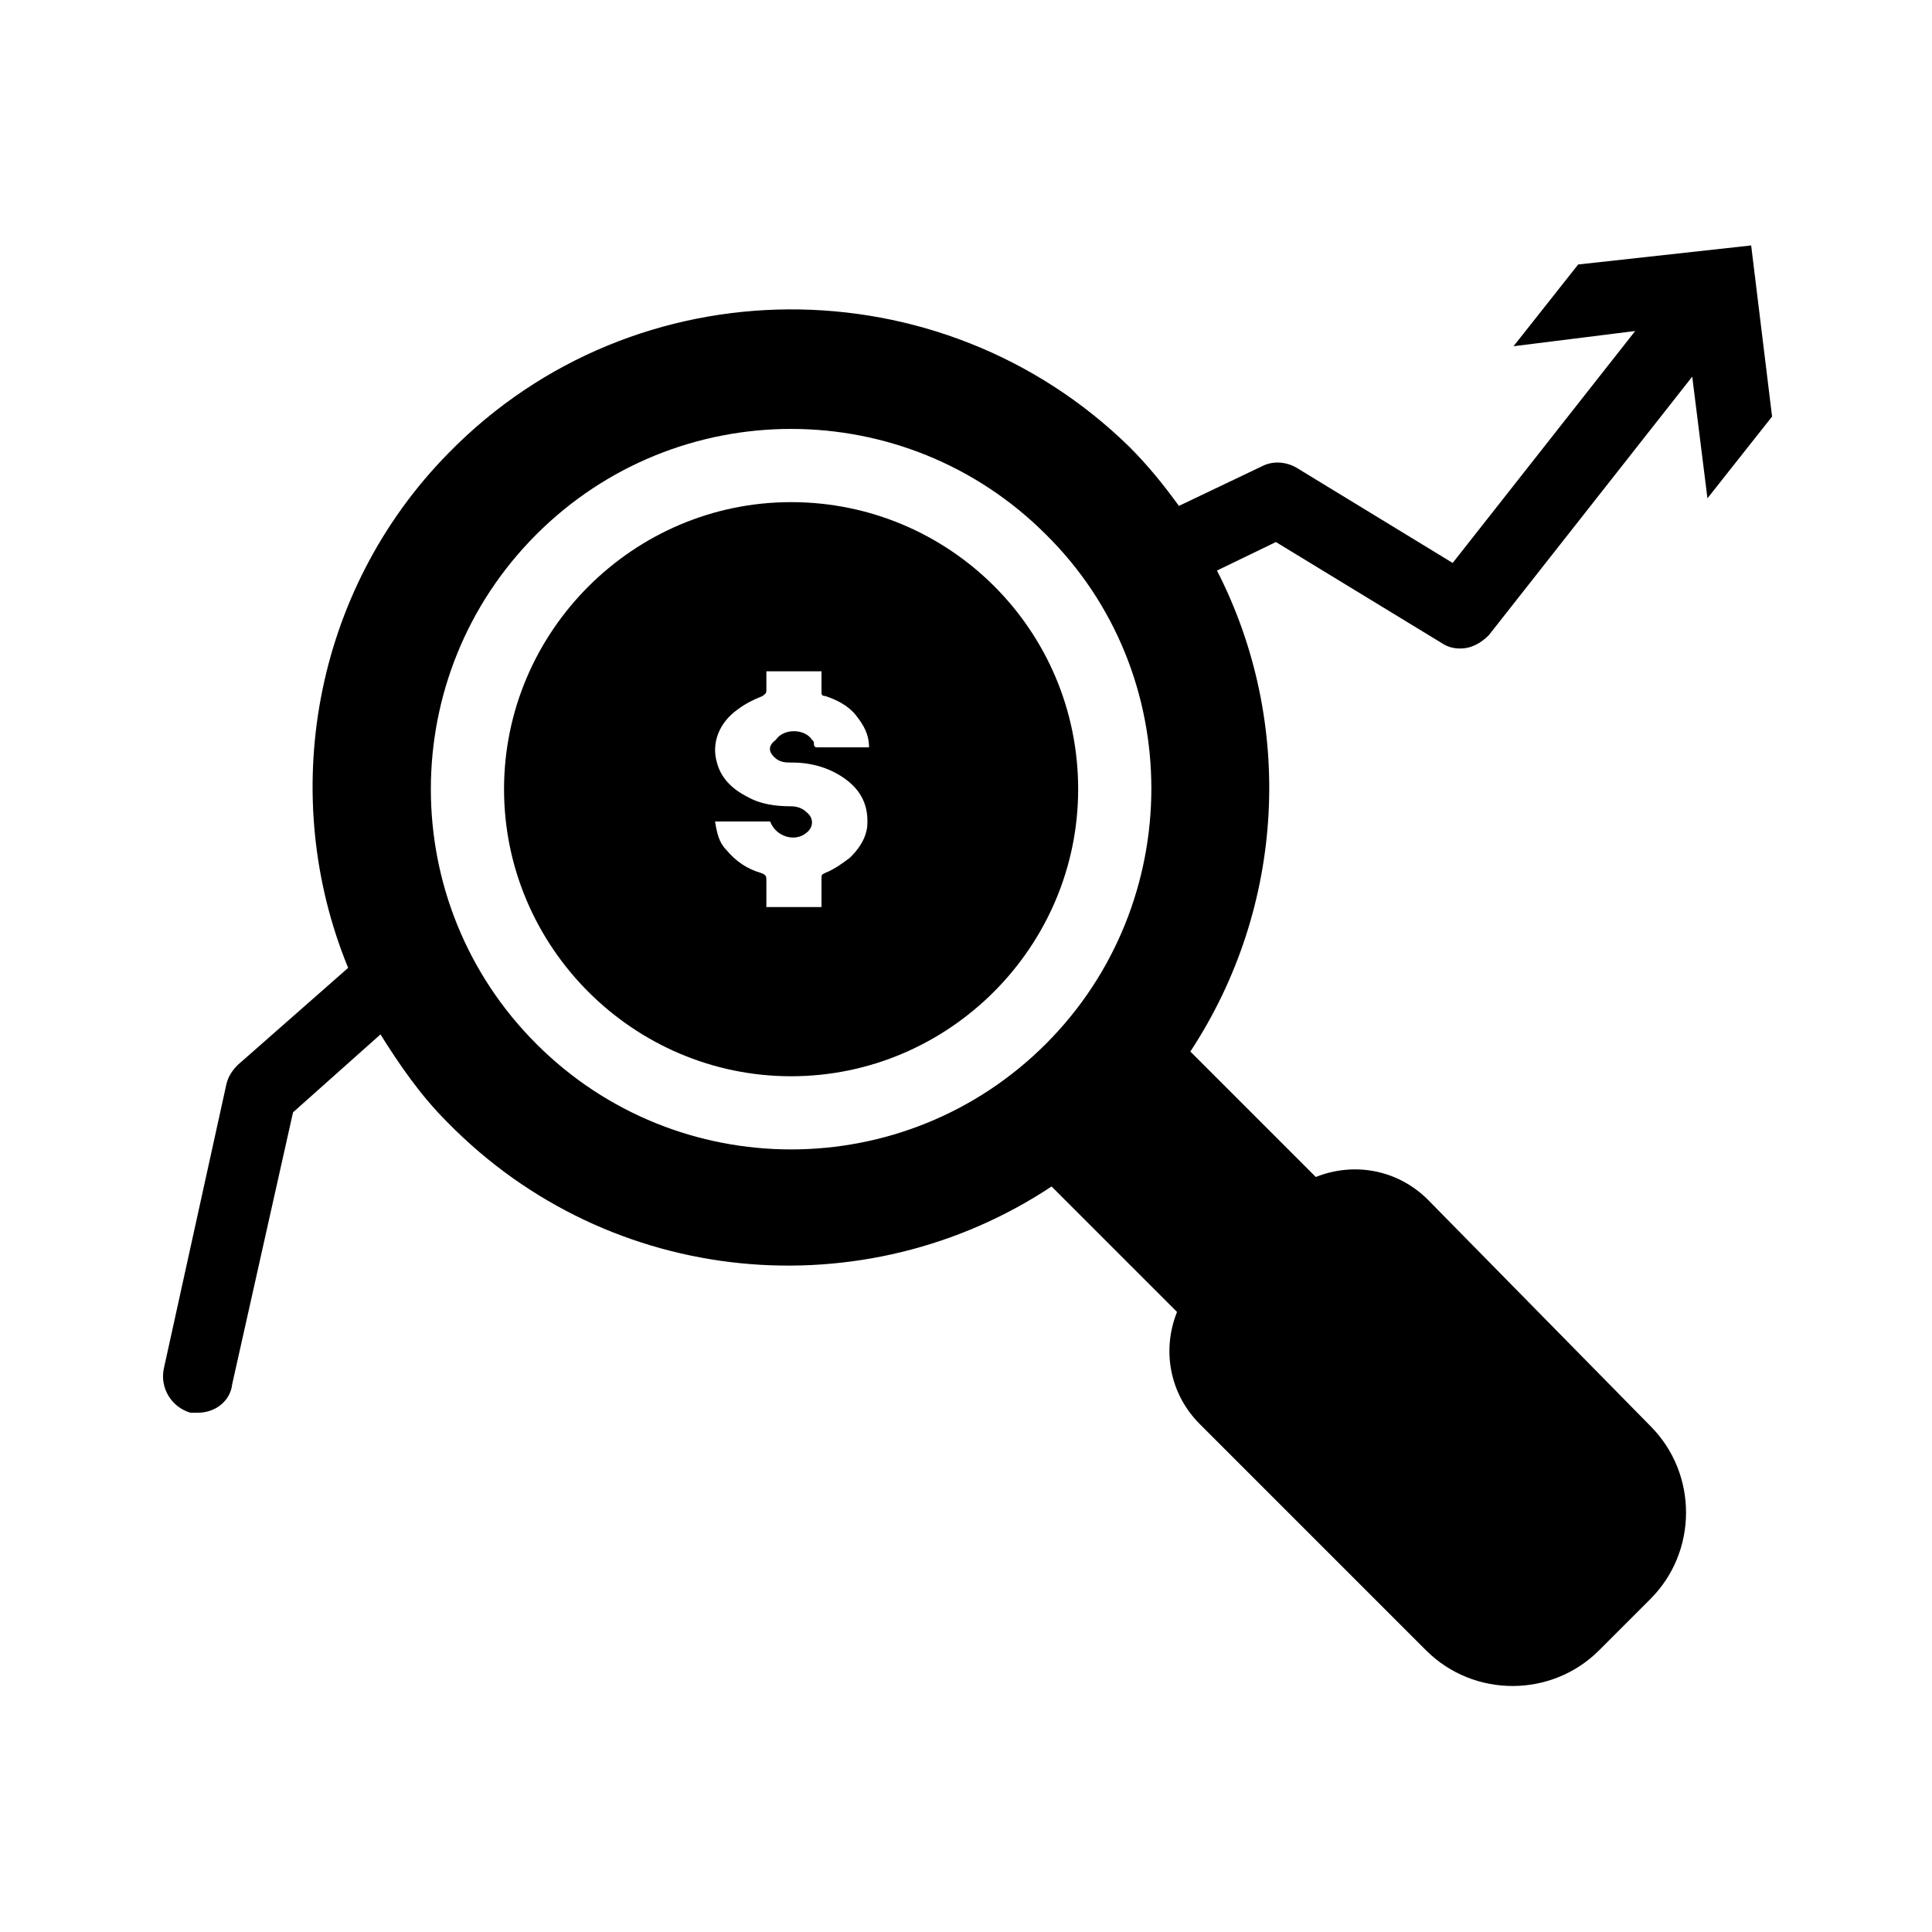
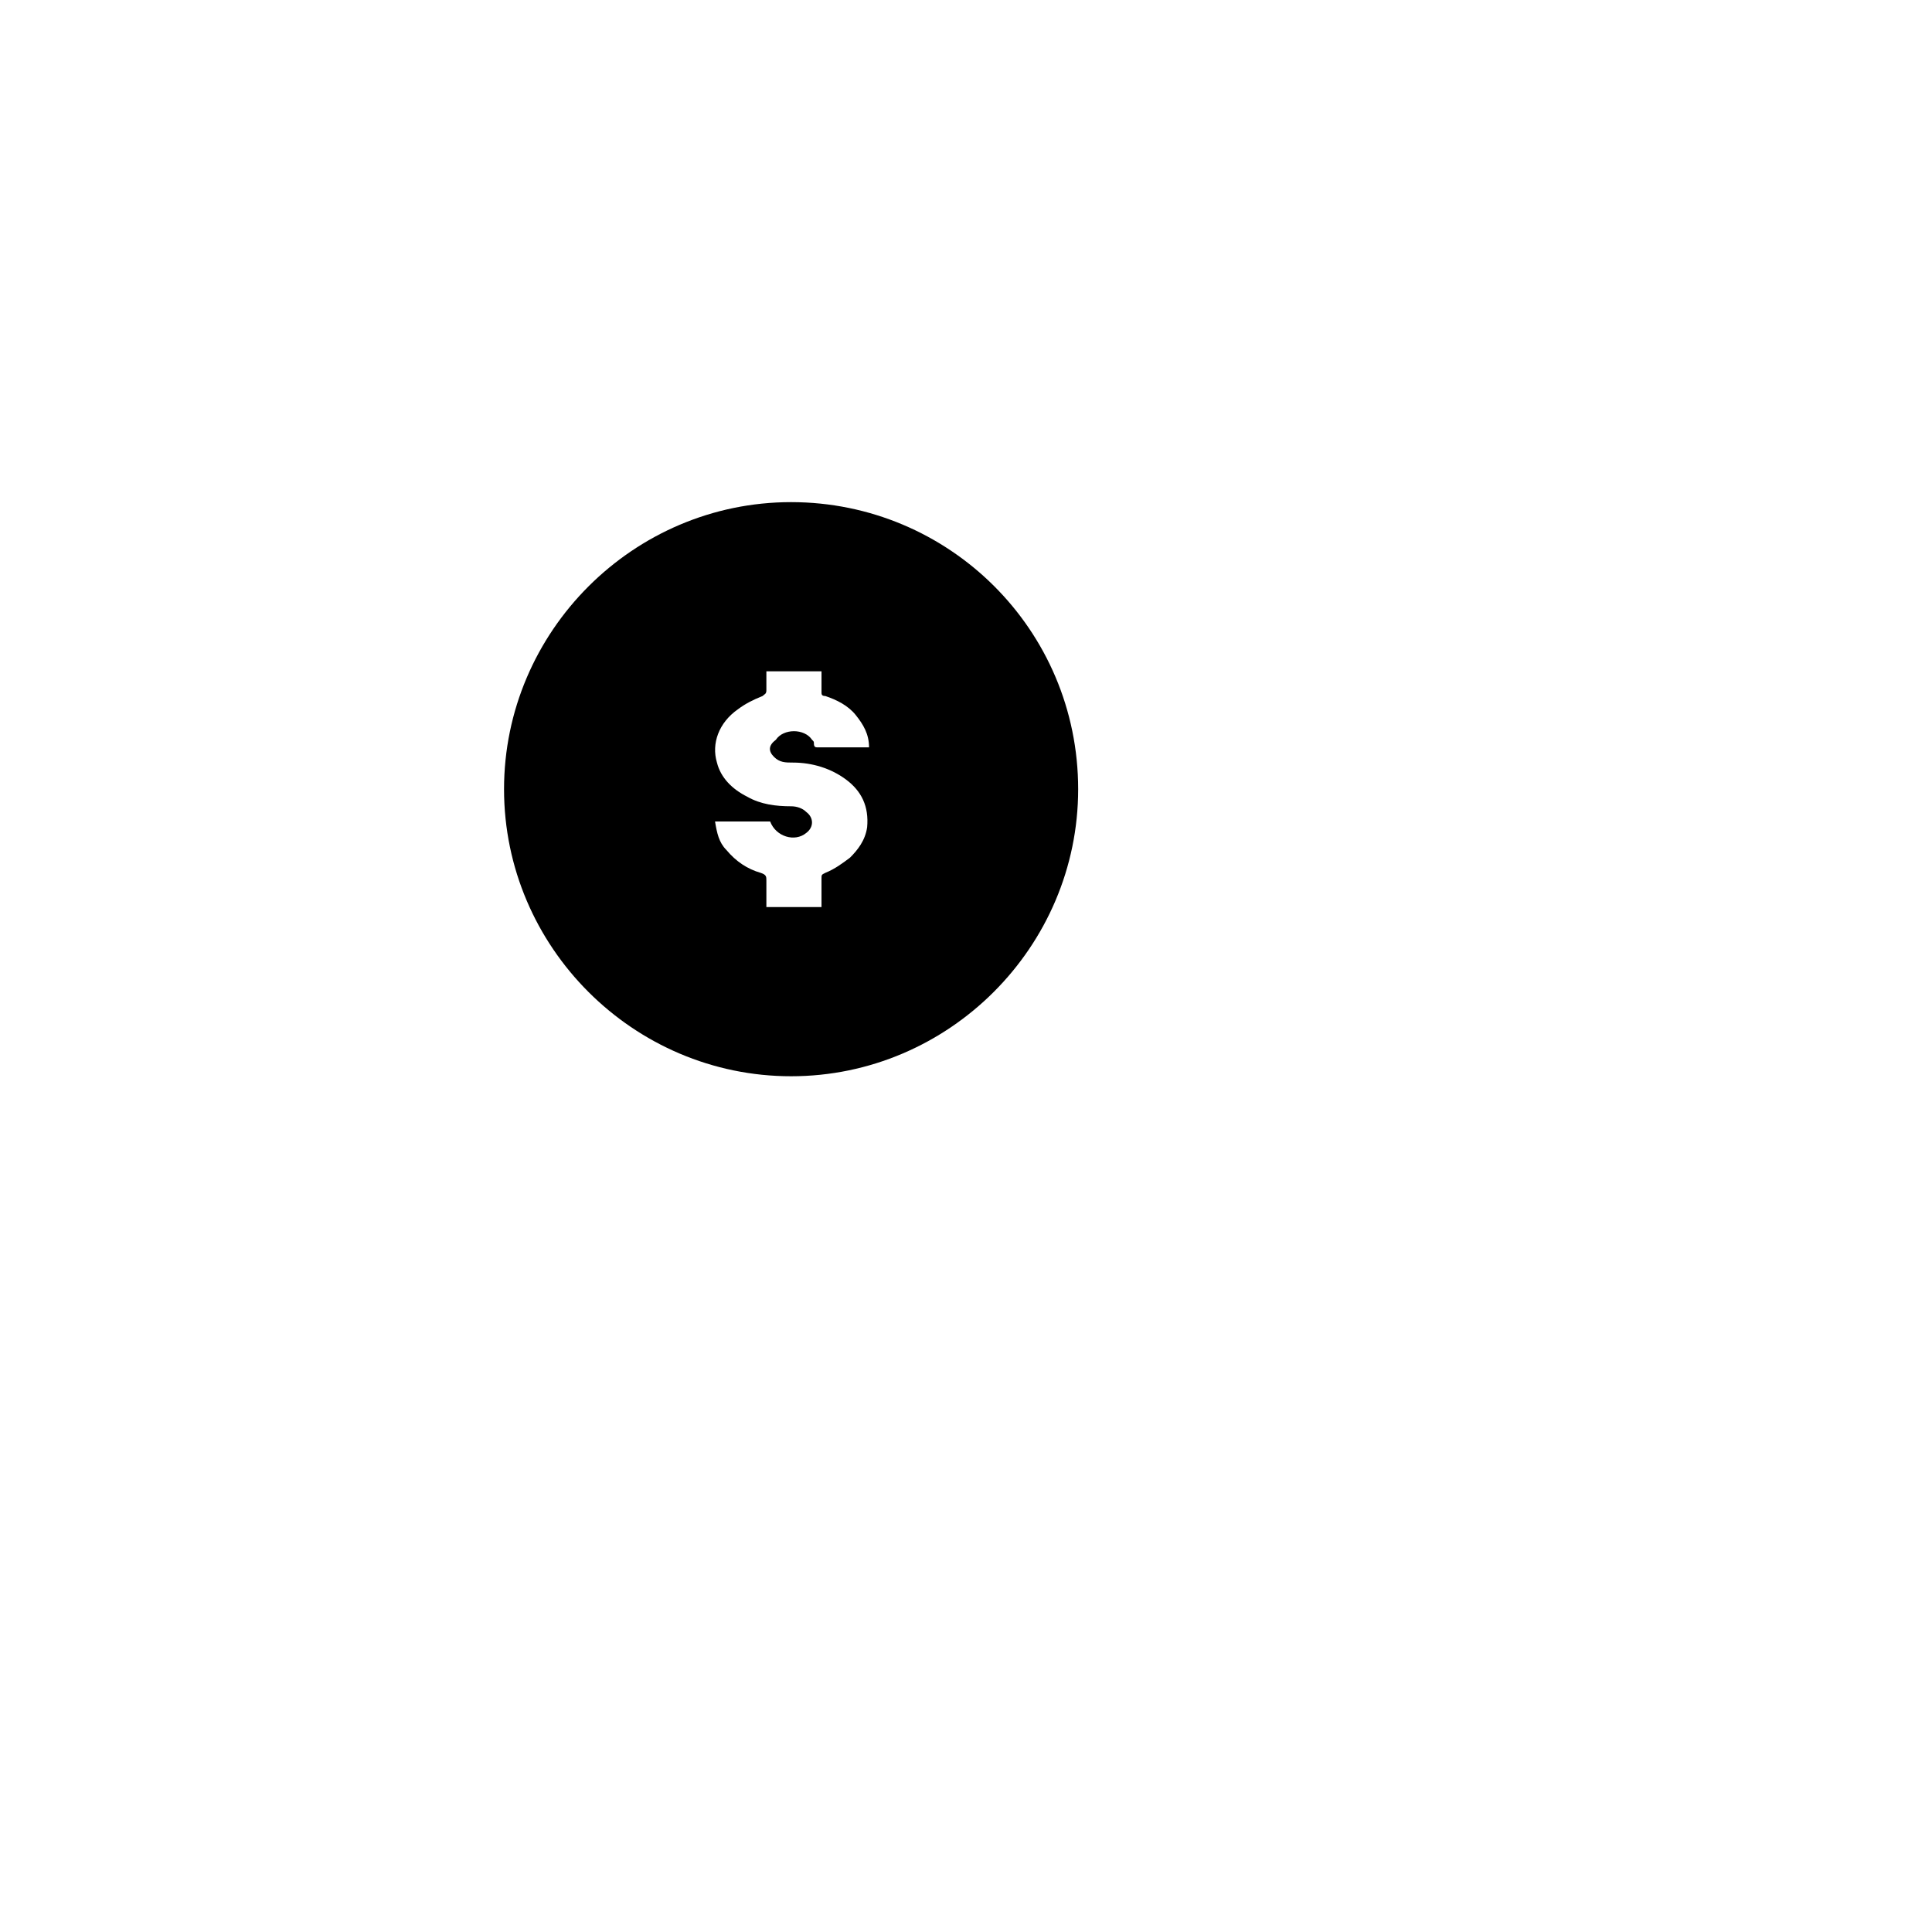
<svg xmlns="http://www.w3.org/2000/svg" fill="#000000" width="800px" height="800px" version="1.1" viewBox="144 144 512 512">
  <g>
    <path d="m353.65 277.07c-41.816 0-76.074 34.258-76.074 76.074 0 41.816 34.258 76.074 76.074 76.074 41.816 0 76.074-34.258 76.074-76.074 0-42.32-34.258-76.074-76.074-76.074zm-4.535 67.508c1.512 1.512 3.023 1.512 5.039 1.512 5.039 0 10.078 1.512 14.105 4.535 4.031 3.023 6.047 7.055 5.543 12.594-0.504 3.527-2.519 6.047-4.535 8.062-2.016 1.512-4.031 3.023-6.551 4.031-1.008 0.504-1.008 0.504-1.008 1.512v7.559h-14.609v-7.055c0-1.008 0-1.512-1.512-2.016-3.527-1.008-6.551-3.023-9.07-6.047-2.016-2.016-2.519-4.535-3.023-7.559h14.609c1.512 4.031 6.551 5.543 9.574 3.023 2.016-1.512 2.016-4.031 0-5.543-1.008-1.008-2.519-1.512-4.031-1.512-4.031 0-8.062-0.504-11.586-2.519-4.031-2.016-7.055-5.039-8.062-9.07-1.512-5.039 0.504-10.578 5.543-14.105 2.016-1.512 4.031-2.519 6.551-3.527 0.504-0.504 1.008-0.504 1.008-1.512v-5.039h14.609v5.543c0 0.504 0 1.008 1.008 1.008 3.023 1.008 6.047 2.519 8.062 5.039 2.016 2.519 3.527 5.039 3.527 8.566h-1.008-12.594c-0.504 0-1.008 0-1.008-1.008 0-0.504 0-0.504-0.504-1.008-2.016-3.023-7.559-3.023-9.574 0-2.016 1.512-2.016 3.023-0.504 4.535z" />
-     <path d="m562.23 214.09-17.129 21.664 32.242-4.031-48.367 61.465-41.312-25.191c-2.519-1.512-6.047-2.016-9.07-0.504l-22.168 10.578c-4.031-5.543-8.062-10.578-13.098-15.617-49.875-48.867-130.99-48.867-180.36 1.512-36.273 36.777-45.344 91.191-26.703 136.53l-29.223 25.695c-1.512 1.512-2.519 3.023-3.023 5.039l-16.625 75.57c-1.008 5.039 2.016 10.078 7.055 11.586h2.016c4.535 0 8.566-3.023 9.07-7.559l16.121-72.043 23.176-20.656c5.039 8.062 10.578 16.121 17.633 23.176 43.328 44.336 110.84 49.879 160.21 17.129l33.25 33.25c-4.031 10.078-2.016 21.664 6.047 29.727l59.953 59.953c12.594 12.594 33.25 12.594 45.848 0l13.602-13.602c12.594-12.594 12.594-33.25 0-45.848l-58.941-59.949c-8.062-8.062-19.648-10.078-29.727-6.047l-33.25-33.25c25.191-38.289 27.711-87.16 7.055-127.46l15.617-7.559 43.828 26.703c1.512 1.008 3.023 1.512 5.039 1.512 3.023 0 5.543-1.512 7.559-3.527l53.906-68.52 4.031 32.242 17.129-21.664-5.543-45.344zm-141.07 206.56c-37.281 37.281-97.738 37.281-135.02 0s-37.281-97.738 0-135.02 97.738-37.281 135.02 0c37.281 36.773 37.281 97.734 0 135.02z" />
  </g>
</svg>